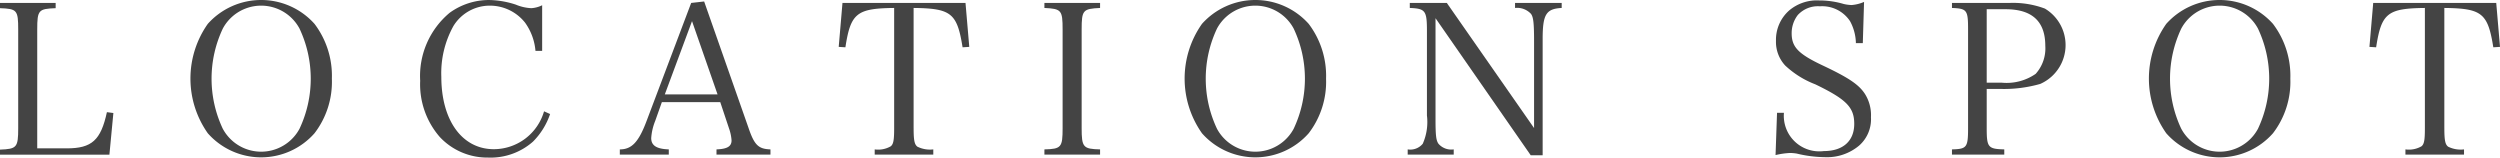
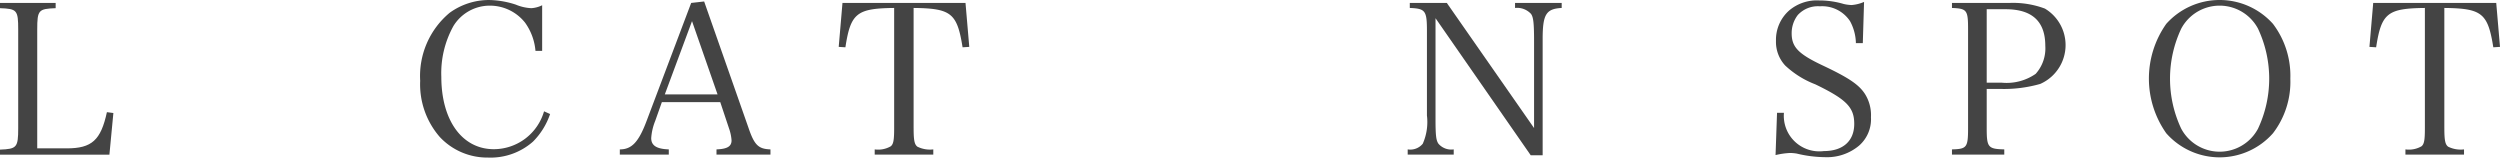
<svg xmlns="http://www.w3.org/2000/svg" id="レイヤー_1" data-name="レイヤー 1" viewBox="0 0 217.697 13.72">
  <defs>
    <style>.cls-1{fill:#444;}</style>
  </defs>
  <title>txt_location</title>
  <path class="cls-1" d="M404.378,530.102c1.458-.055,1.585-0.183,1.585-1.858v-8.6c0-1.694-.109-1.804-1.585-1.858v-0.455h4.846v0.455c-1.494.055-1.604,0.164-1.604,1.858v10.349h2.569c2.186,0,2.969-.711,3.498-3.152l0.564,0.073-0.346,3.625h-9.528v-0.437Z" transform="translate(-404.378 -517.074)" />
-   <path class="cls-1" d="M422.473,519.151a6.233,6.233,0,0,1,9.291,0,7.477,7.477,0,0,1,1.513,4.773,7.353,7.353,0,0,1-1.513,4.755,6.197,6.197,0,0,1-9.291,0A8.261,8.261,0,0,1,422.473,519.151Zm1.312,9.146a3.793,3.793,0,0,0,6.669,0,10.213,10.213,0,0,0,0-8.745,3.792,3.792,0,0,0-6.669,0A10.213,10.213,0,0,0,423.784,528.298Z" transform="translate(-404.378 -517.074)" />
  <path class="cls-1" d="M451.006,521.502a4.904,4.904,0,0,0-.91-2.46,3.906,3.906,0,0,0-3.043-1.476,3.712,3.712,0,0,0-3.188,1.768,8.458,8.458,0,0,0-1.057,4.427c0,3.808,1.821,6.304,4.572,6.304a4.562,4.562,0,0,0,4.373-3.298l0.527,0.237a6.242,6.242,0,0,1-1.493,2.405,5.576,5.576,0,0,1-3.917,1.385,5.654,5.654,0,0,1-4.191-1.786,6.982,6.982,0,0,1-1.712-4.9,7.159,7.159,0,0,1,2.569-5.922,5.845,5.845,0,0,1,3.443-1.111,7.836,7.836,0,0,1,2.313.401,3.997,3.997,0,0,0,1.349.31,2.441,2.441,0,0,0,.947-0.255V521.502h-0.584Z" transform="translate(-404.378 -517.074)" />
  <path class="cls-1" d="M461.432,527.605a4.852,4.852,0,0,0-.347,1.493c0,0.656.474,0.948,1.53,0.984v0.455h-4.264V530.083c1.039,0,1.641-.638,2.332-2.478l3.881-10.275,1.13-.128,3.862,11.004c0.51,1.494.856,1.841,1.913,1.877v0.455h-4.7V530.083c0.929-.036,1.312-0.255,1.312-0.783a3.901,3.901,0,0,0-.219-1.039l-0.765-2.295h-5.084Zm3.206-8.69-2.368,6.376h4.591Z" transform="translate(-404.378 -517.074)" />
  <path class="cls-1" d="M483.935,528.225c0,1.075.073,1.421,0.328,1.621a2.452,2.452,0,0,0,1.385.237v0.455H480.546V530.083a2.186,2.186,0,0,0,1.403-.273c0.236-.2.291-0.564,0.291-1.585v-10.458c-3.262.037-3.789,0.456-4.245,3.426l-0.583-.037,0.328-3.825h10.713l0.328,3.825-0.583.037c-0.474-2.97-.984-3.389-4.264-3.426v10.458Z" transform="translate(-404.378 -517.074)" />
-   <path class="cls-1" d="M495.324,530.083c1.476-.036,1.585-0.183,1.585-1.858v-8.581c0-1.694-.109-1.804-1.585-1.877v-0.437h4.847v0.437c-1.494.073-1.604,0.183-1.604,1.877v8.581c0,1.676.128,1.822,1.604,1.858v0.455h-4.847V530.083Z" transform="translate(-404.378 -517.074)" />
-   <path class="cls-1" d="M509.045,519.151a6.234,6.234,0,0,1,9.292,0,7.483,7.483,0,0,1,1.513,4.773,7.358,7.358,0,0,1-1.513,4.755,6.198,6.198,0,0,1-9.292,0A8.263,8.263,0,0,1,509.045,519.151Zm1.312,9.146a3.792,3.792,0,0,0,6.668,0,10.213,10.213,0,0,0,0-8.745,3.791,3.791,0,0,0-6.668,0A10.204,10.204,0,0,0,510.357,528.298Z" transform="translate(-404.378 -517.074)" />
  <path class="cls-1" d="M529.381,527.441c0,1.457.055,1.858,0.256,2.149a1.471,1.471,0,0,0,1.329.492v0.455H526.958V530.083a1.409,1.409,0,0,0,1.312-.492,4.685,4.685,0,0,0,.364-2.459v-7.343c0-1.785-.127-1.968-1.493-2.022v-0.437h3.225l7.597,10.895v-7.488c0-1.64-.055-2.168-0.272-2.459a1.647,1.647,0,0,0-1.385-.511v-0.437h4.062v0.437c-1.366.073-1.658,0.565-1.658,2.715v10.111H537.671l-8.29-11.934v8.782Z" transform="translate(-404.378 -517.074)" />
  <path class="cls-1" d="M559.12,526.895h0.601a3.093,3.093,0,0,0,3.48,3.334c1.657,0,2.642-.874,2.642-2.368,0-1.439-.674-2.132-3.389-3.443a8.008,8.008,0,0,1-2.624-1.64,3.021,3.021,0,0,1-.802-2.15,3.405,3.405,0,0,1,1.148-2.642,3.733,3.733,0,0,1,2.605-.874,7.462,7.462,0,0,1,2.149.31,3.639,3.639,0,0,0,.674.091,3.339,3.339,0,0,0,1.094-.273l-0.109,3.59h-0.602a4.155,4.155,0,0,0-.51-1.913,2.905,2.905,0,0,0-2.624-1.294,2.367,2.367,0,0,0-1.931.766,2.588,2.588,0,0,0-.528,1.585c0,1.202.583,1.804,2.751,2.823,2.277,1.075,3.134,1.677,3.644,2.479a3.456,3.456,0,0,1,.51,2.004,3.05,3.05,0,0,1-1.038,2.478,4.346,4.346,0,0,1-2.97,1.002,10.776,10.776,0,0,1-2.441-.31,3.715,3.715,0,0,0-.602-0.055,6.702,6.702,0,0,0-1.257.183Z" transform="translate(-404.378 -517.074)" />
  <path class="cls-1" d="M577.378,528.225c0,1.676.109,1.822,1.53,1.858v0.455h-4.555V530.083c1.294-.036,1.402-0.164,1.402-1.858v-8.581c0-1.694-.091-1.822-1.402-1.877v-0.437h5.01a7.899,7.899,0,0,1,3.079.491,3.699,3.699,0,0,1-.4,6.56,11.514,11.514,0,0,1-3.479.437h-1.185v3.407Zm1.293-3.953a4.44,4.44,0,0,0,2.97-.766,3.317,3.317,0,0,0,.839-2.441c0-2.132-1.148-3.188-3.462-3.188h-1.64v6.396h1.293Z" transform="translate(-404.378 -517.074)" />
  <path class="cls-1" d="M593.014,519.151a6.233,6.233,0,0,1,9.291,0,7.483,7.483,0,0,1,1.513,4.773,7.358,7.358,0,0,1-1.513,4.755,6.197,6.197,0,0,1-9.291,0A8.259,8.259,0,0,1,593.014,519.151Zm1.312,9.146a3.792,3.792,0,0,0,6.668,0,10.213,10.213,0,0,0,0-8.745,3.791,3.791,0,0,0-6.668,0A10.204,10.204,0,0,0,594.325,528.298Z" transform="translate(-404.378 -517.074)" />
  <path class="cls-1" d="M617.229,528.225c0,1.075.073,1.421,0.328,1.621a2.452,2.452,0,0,0,1.385.237v0.455h-5.102V530.083a2.186,2.186,0,0,0,1.403-.273c0.236-.2.291-0.564,0.291-1.585v-10.458c-3.261.037-3.789,0.456-4.245,3.426l-0.583-.037,0.328-3.825h10.713l0.328,3.825-0.583.037c-0.474-2.97-.984-3.389-4.264-3.426v10.458Z" transform="translate(-404.378 -517.074)" />
</svg>